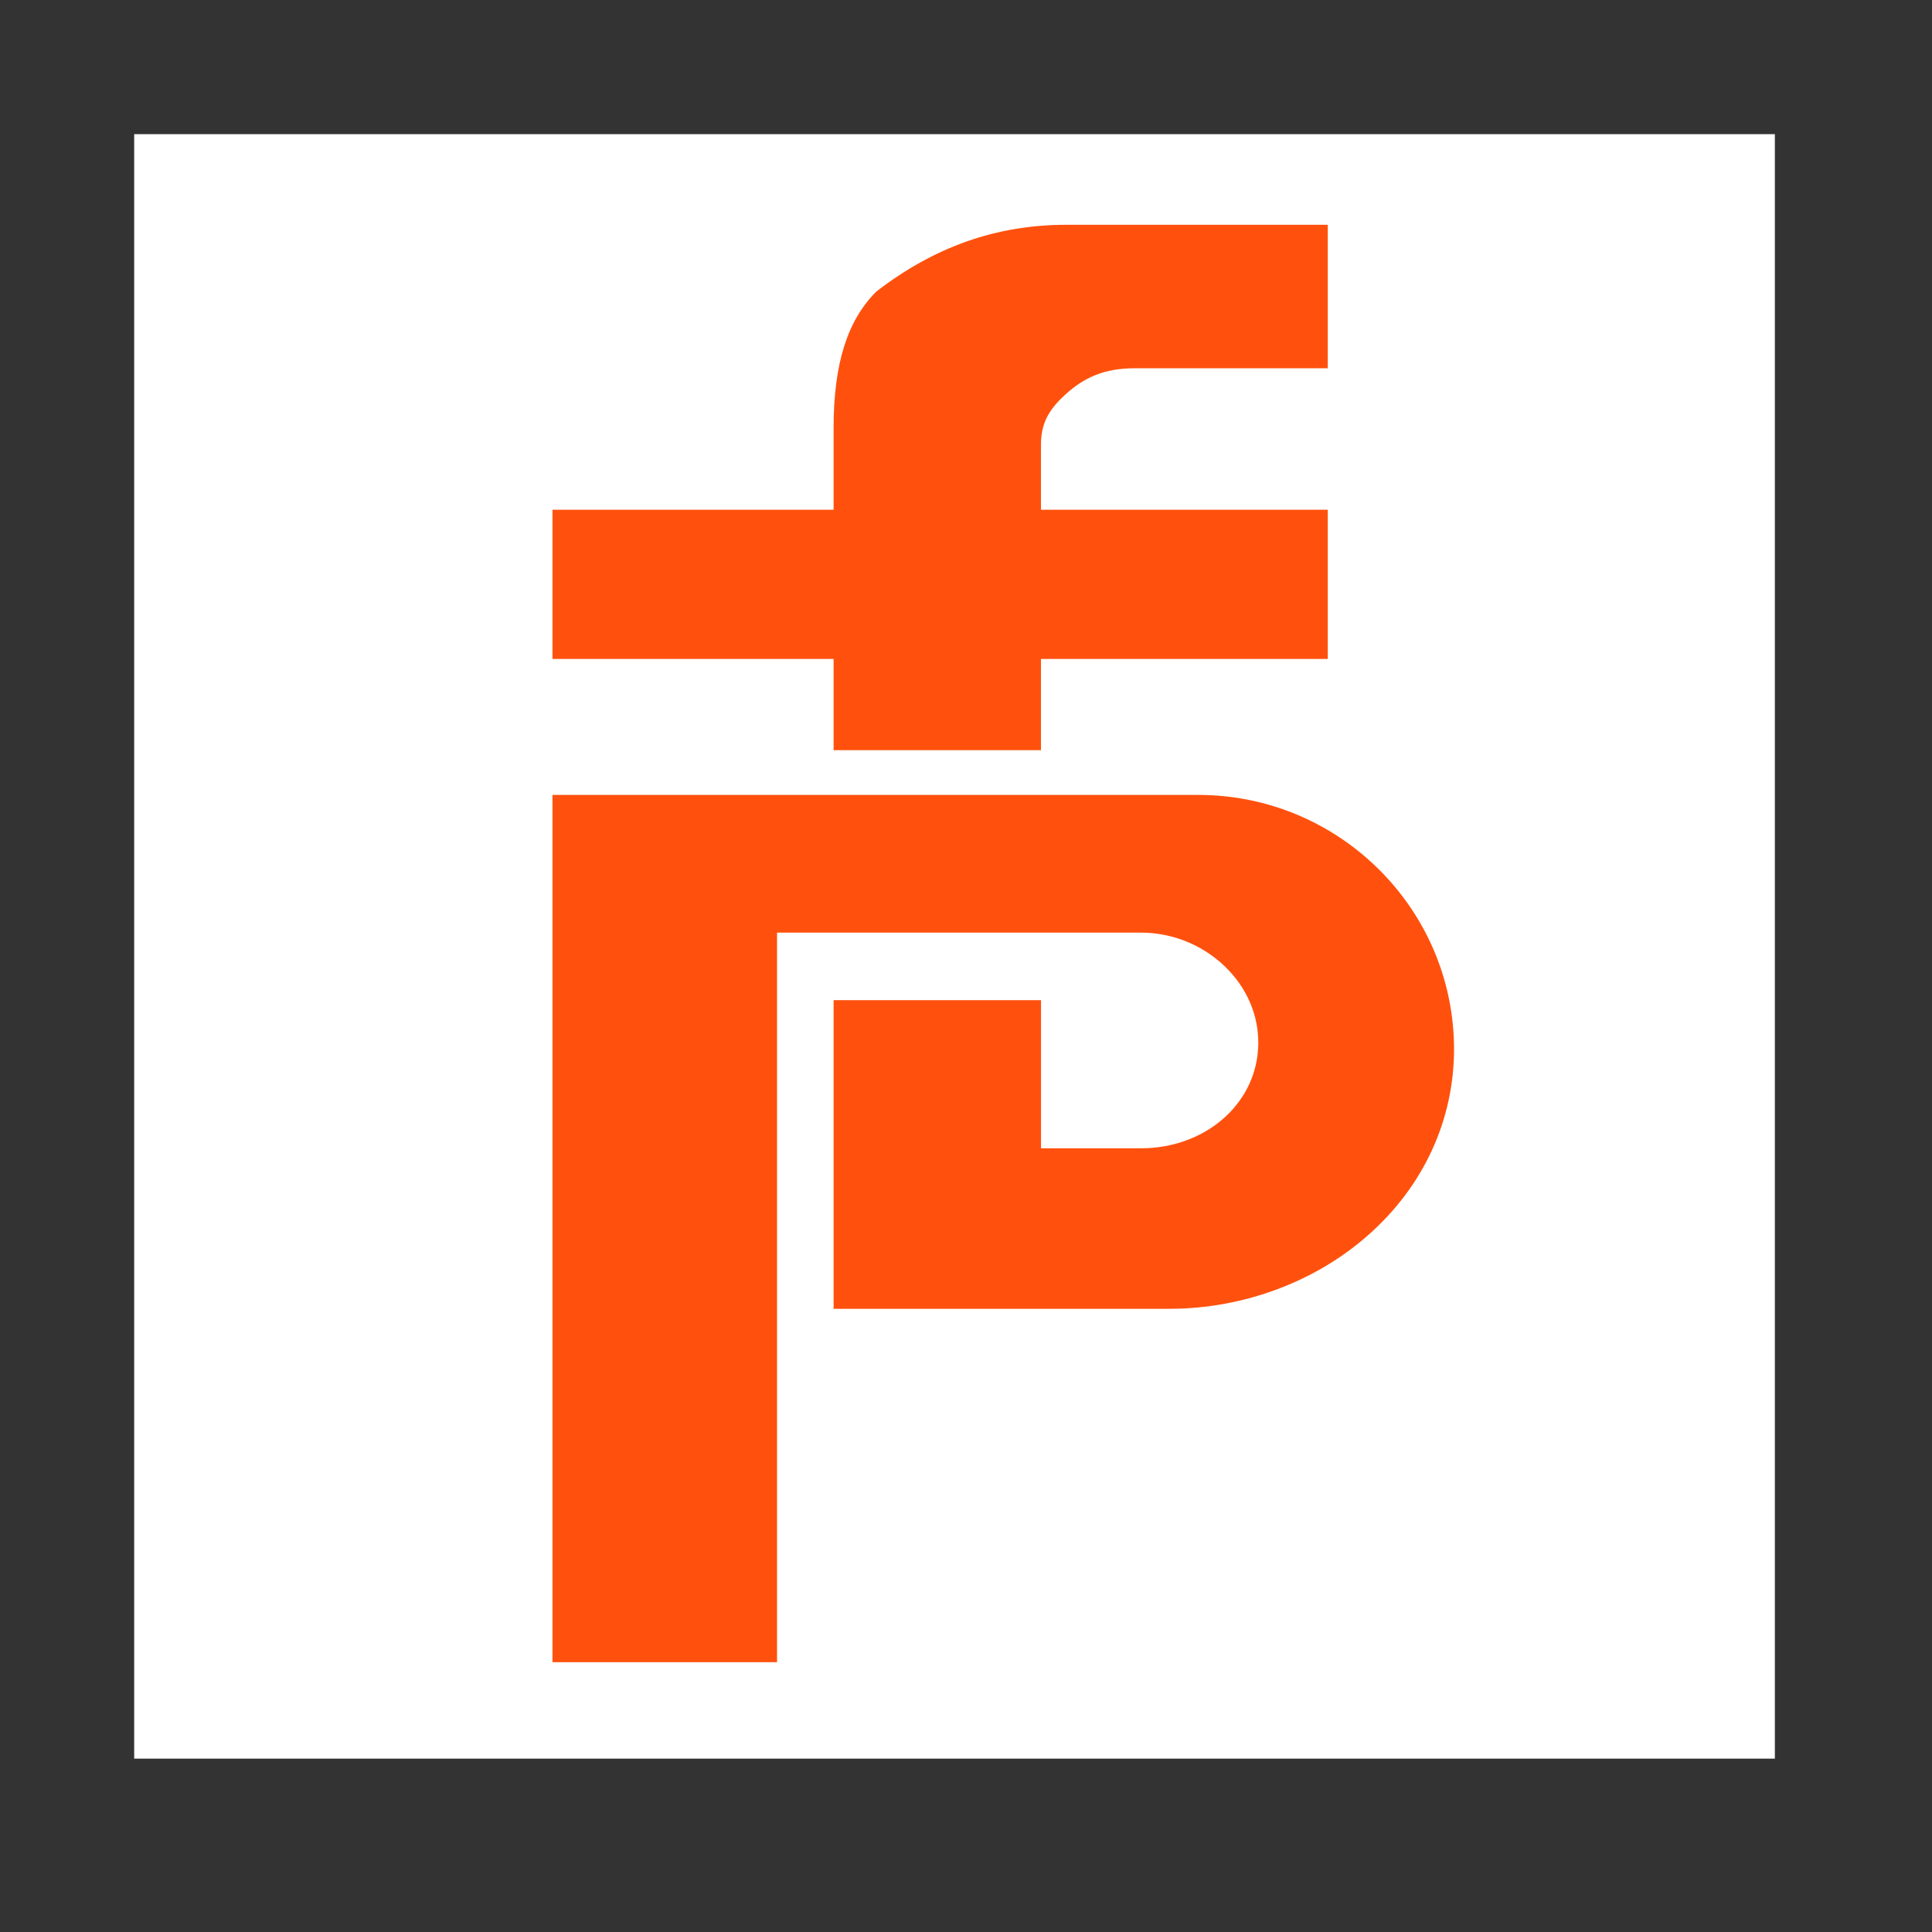
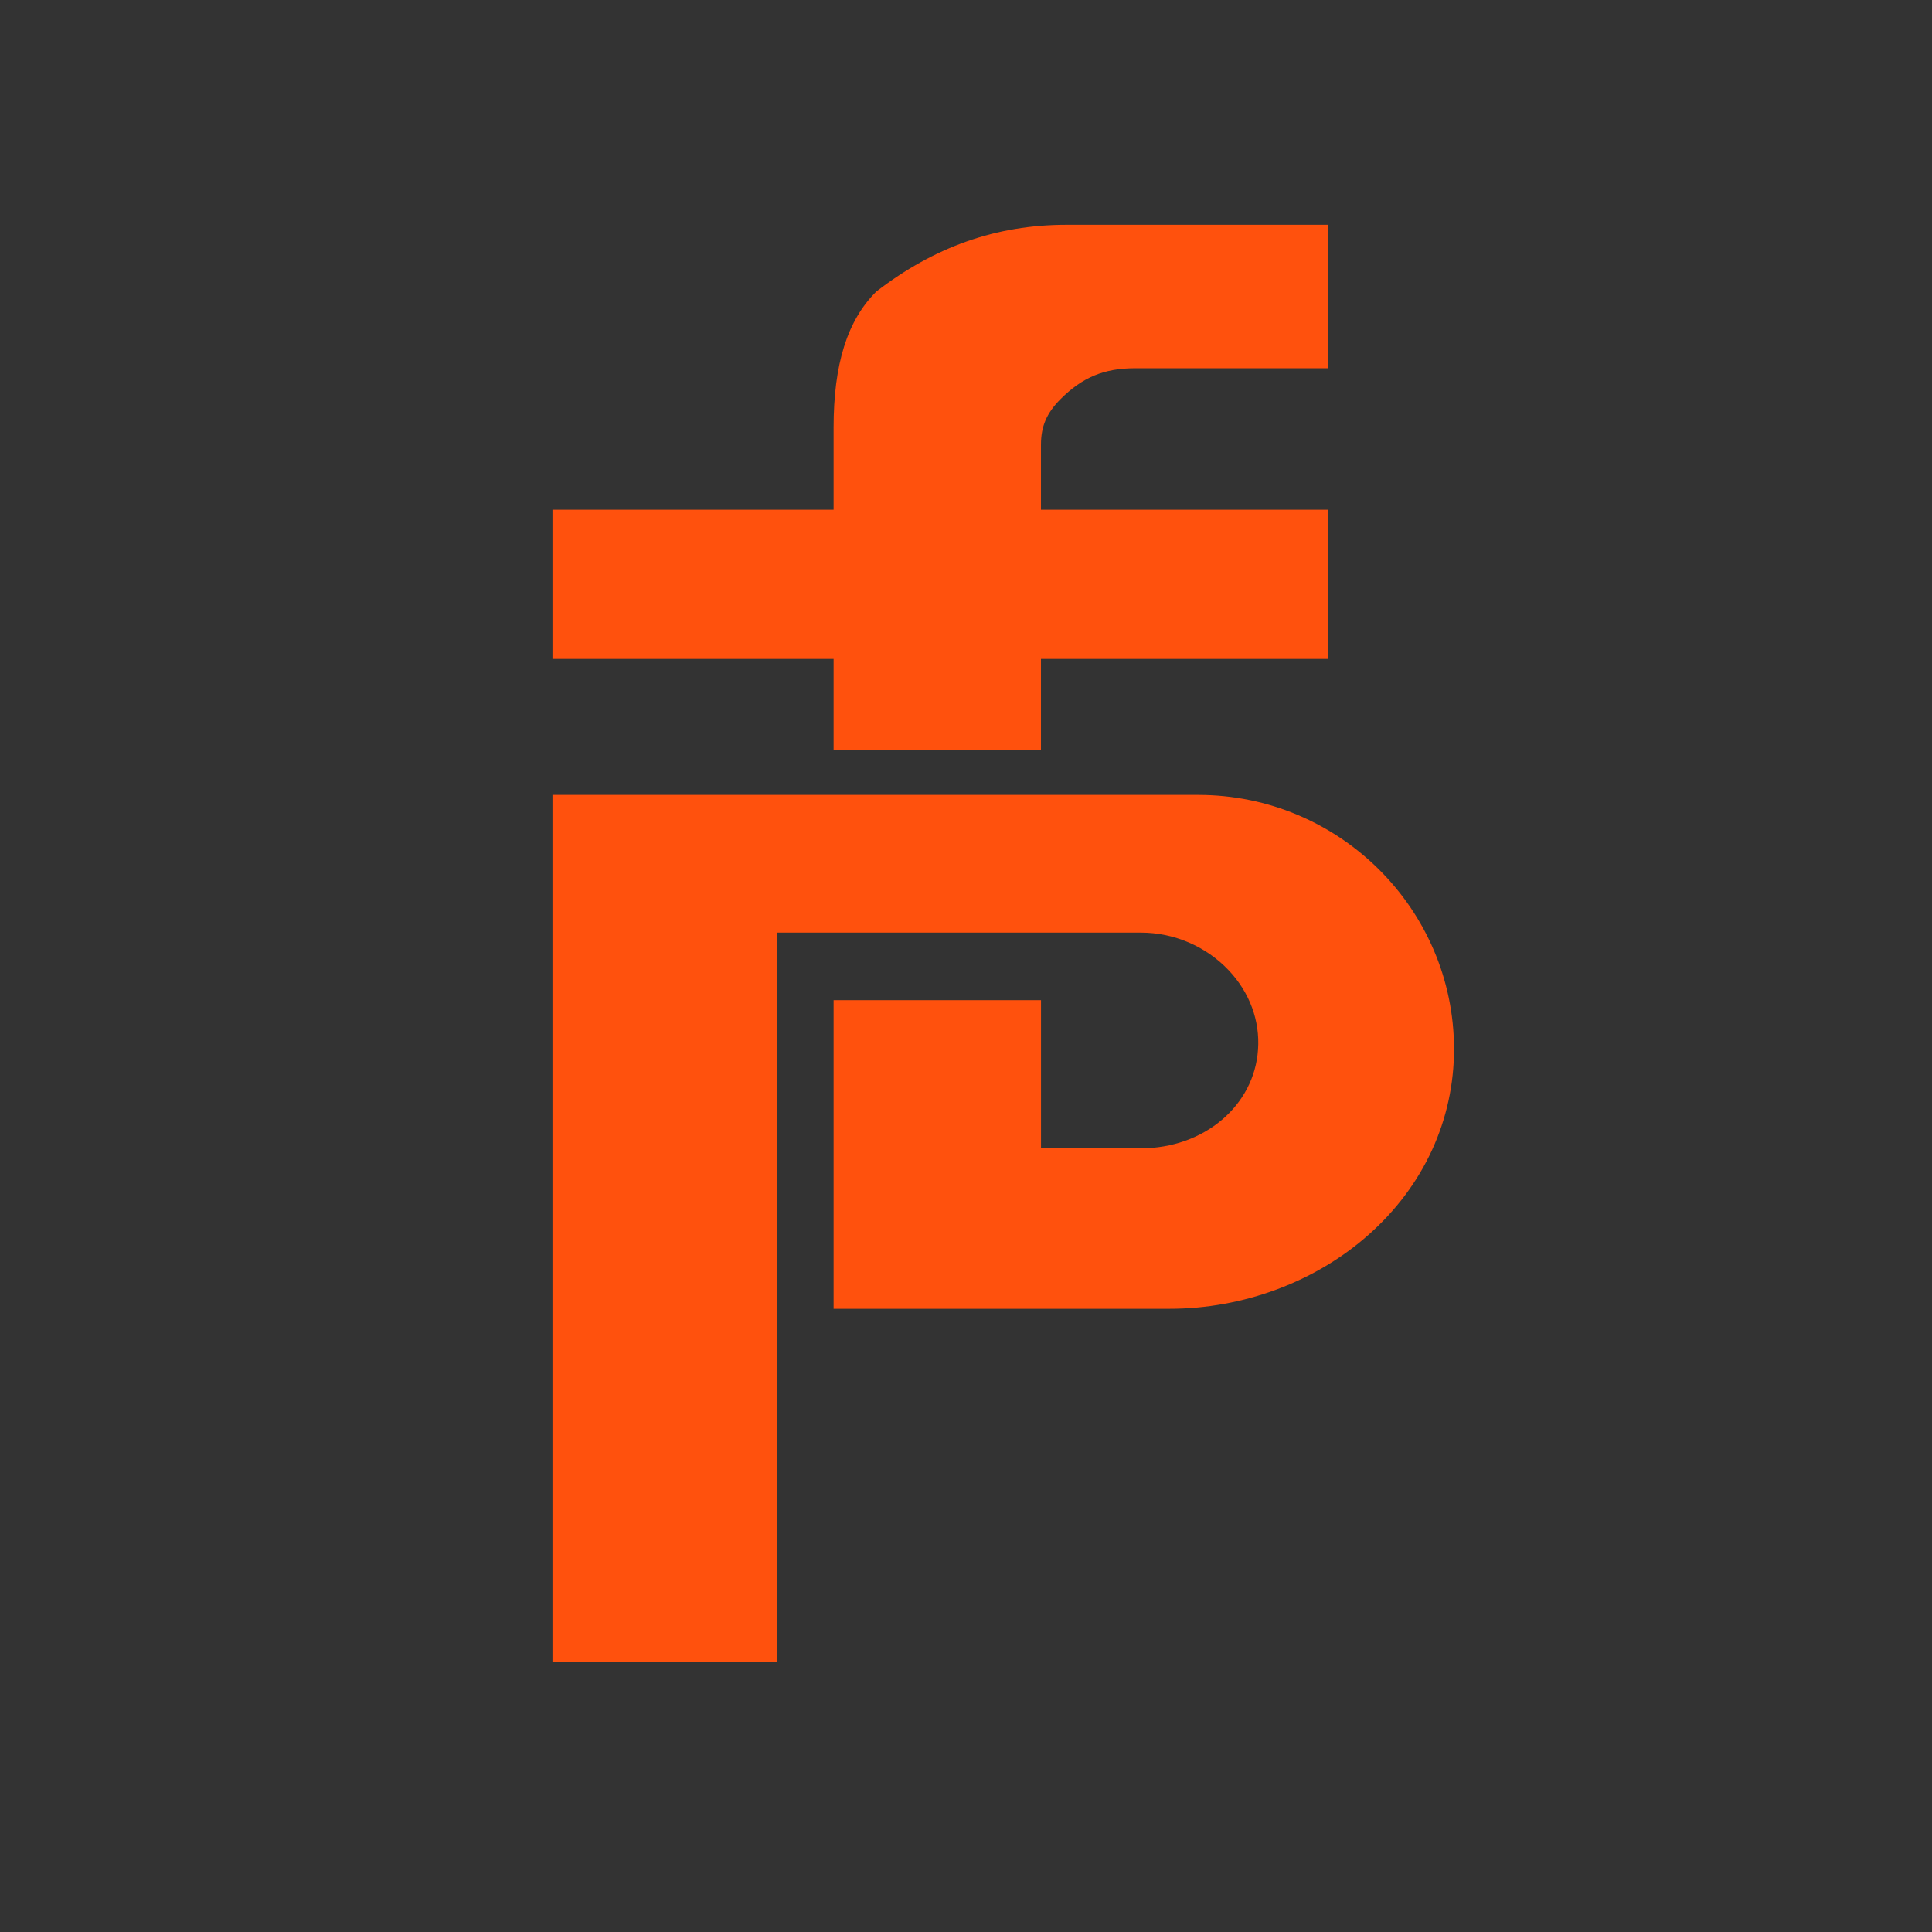
<svg xmlns="http://www.w3.org/2000/svg" viewBox="0 0 51.00 51.00" data-guides="{&quot;vertical&quot;:[],&quot;horizontal&quot;:[]}">
  <rect x="0" y="0" width="51.00" height="51.00" fill="#333333" stroke="none" />
  <defs />
-   <path fill="#ffffff" stroke="none" fill-opacity="1" stroke-width="1" stroke-opacity="1" id="tSvg17e0dee8e70" title="Path 71" d="M3.542 46.424C17.978 46.424 32.415 46.424 46.852 46.424C46.852 32.13 46.852 17.836 46.852 3.542C32.415 3.542 17.978 3.542 3.542 3.542C3.542 17.836 3.542 32.13 3.542 46.424Z" />
  <path fill="#ff510d" stroke="none" fill-opacity="1" stroke-width="1" stroke-opacity="1" id="tSvgfe02f83e45" title="Path 72" d="M31.632 20.984C25.949 20.984 20.267 20.984 14.584 20.984C14.584 28.615 14.584 36.246 14.584 43.878C16.56 43.878 18.536 43.878 20.512 43.878C20.512 37.458 20.512 31.039 20.512 24.619C23.714 24.619 26.916 24.619 30.117 24.619C30.993 24.619 31.839 24.982 32.437 25.616C32.987 26.199 33.262 26.941 33.209 27.706C33.11 29.19 31.78 30.312 30.117 30.312C29.238 30.312 28.359 30.312 27.48 30.312C27.48 29.009 27.48 27.705 27.48 26.401C25.655 26.401 23.83 26.401 22.005 26.401C22.005 29.117 22.005 31.833 22.005 34.549C24.961 34.549 27.917 34.549 30.874 34.549C32.814 34.549 34.729 33.838 36.13 32.592C37.583 31.303 38.383 29.563 38.383 27.69C38.379 23.994 35.35 20.984 31.632 20.984ZM22.005 19.803C23.829 19.803 25.654 19.803 27.479 19.803C27.479 19 27.479 18.198 27.479 17.395C30.003 17.395 32.526 17.395 35.05 17.395C35.05 16.082 35.05 14.769 35.05 13.456C32.526 13.456 30.003 13.456 27.479 13.456C27.479 12.885 27.479 12.313 27.479 11.741C27.479 11.254 27.629 10.904 27.996 10.536C28.575 9.958 29.146 9.721 29.965 9.721C31.66 9.721 33.355 9.721 35.05 9.721C35.05 8.459 35.05 7.197 35.05 5.934C32.75 5.934 30.45 5.934 28.149 5.934C26.306 5.934 24.665 6.514 23.133 7.696C22.369 8.456 22.005 9.604 22.005 11.29C22.005 12.012 22.005 12.734 22.005 13.456C19.531 13.456 17.057 13.456 14.584 13.456C14.584 14.769 14.584 16.082 14.584 17.395C17.057 17.395 19.531 17.395 22.005 17.395C22.005 18.198 22.005 19 22.005 19.803Z" />
</svg>